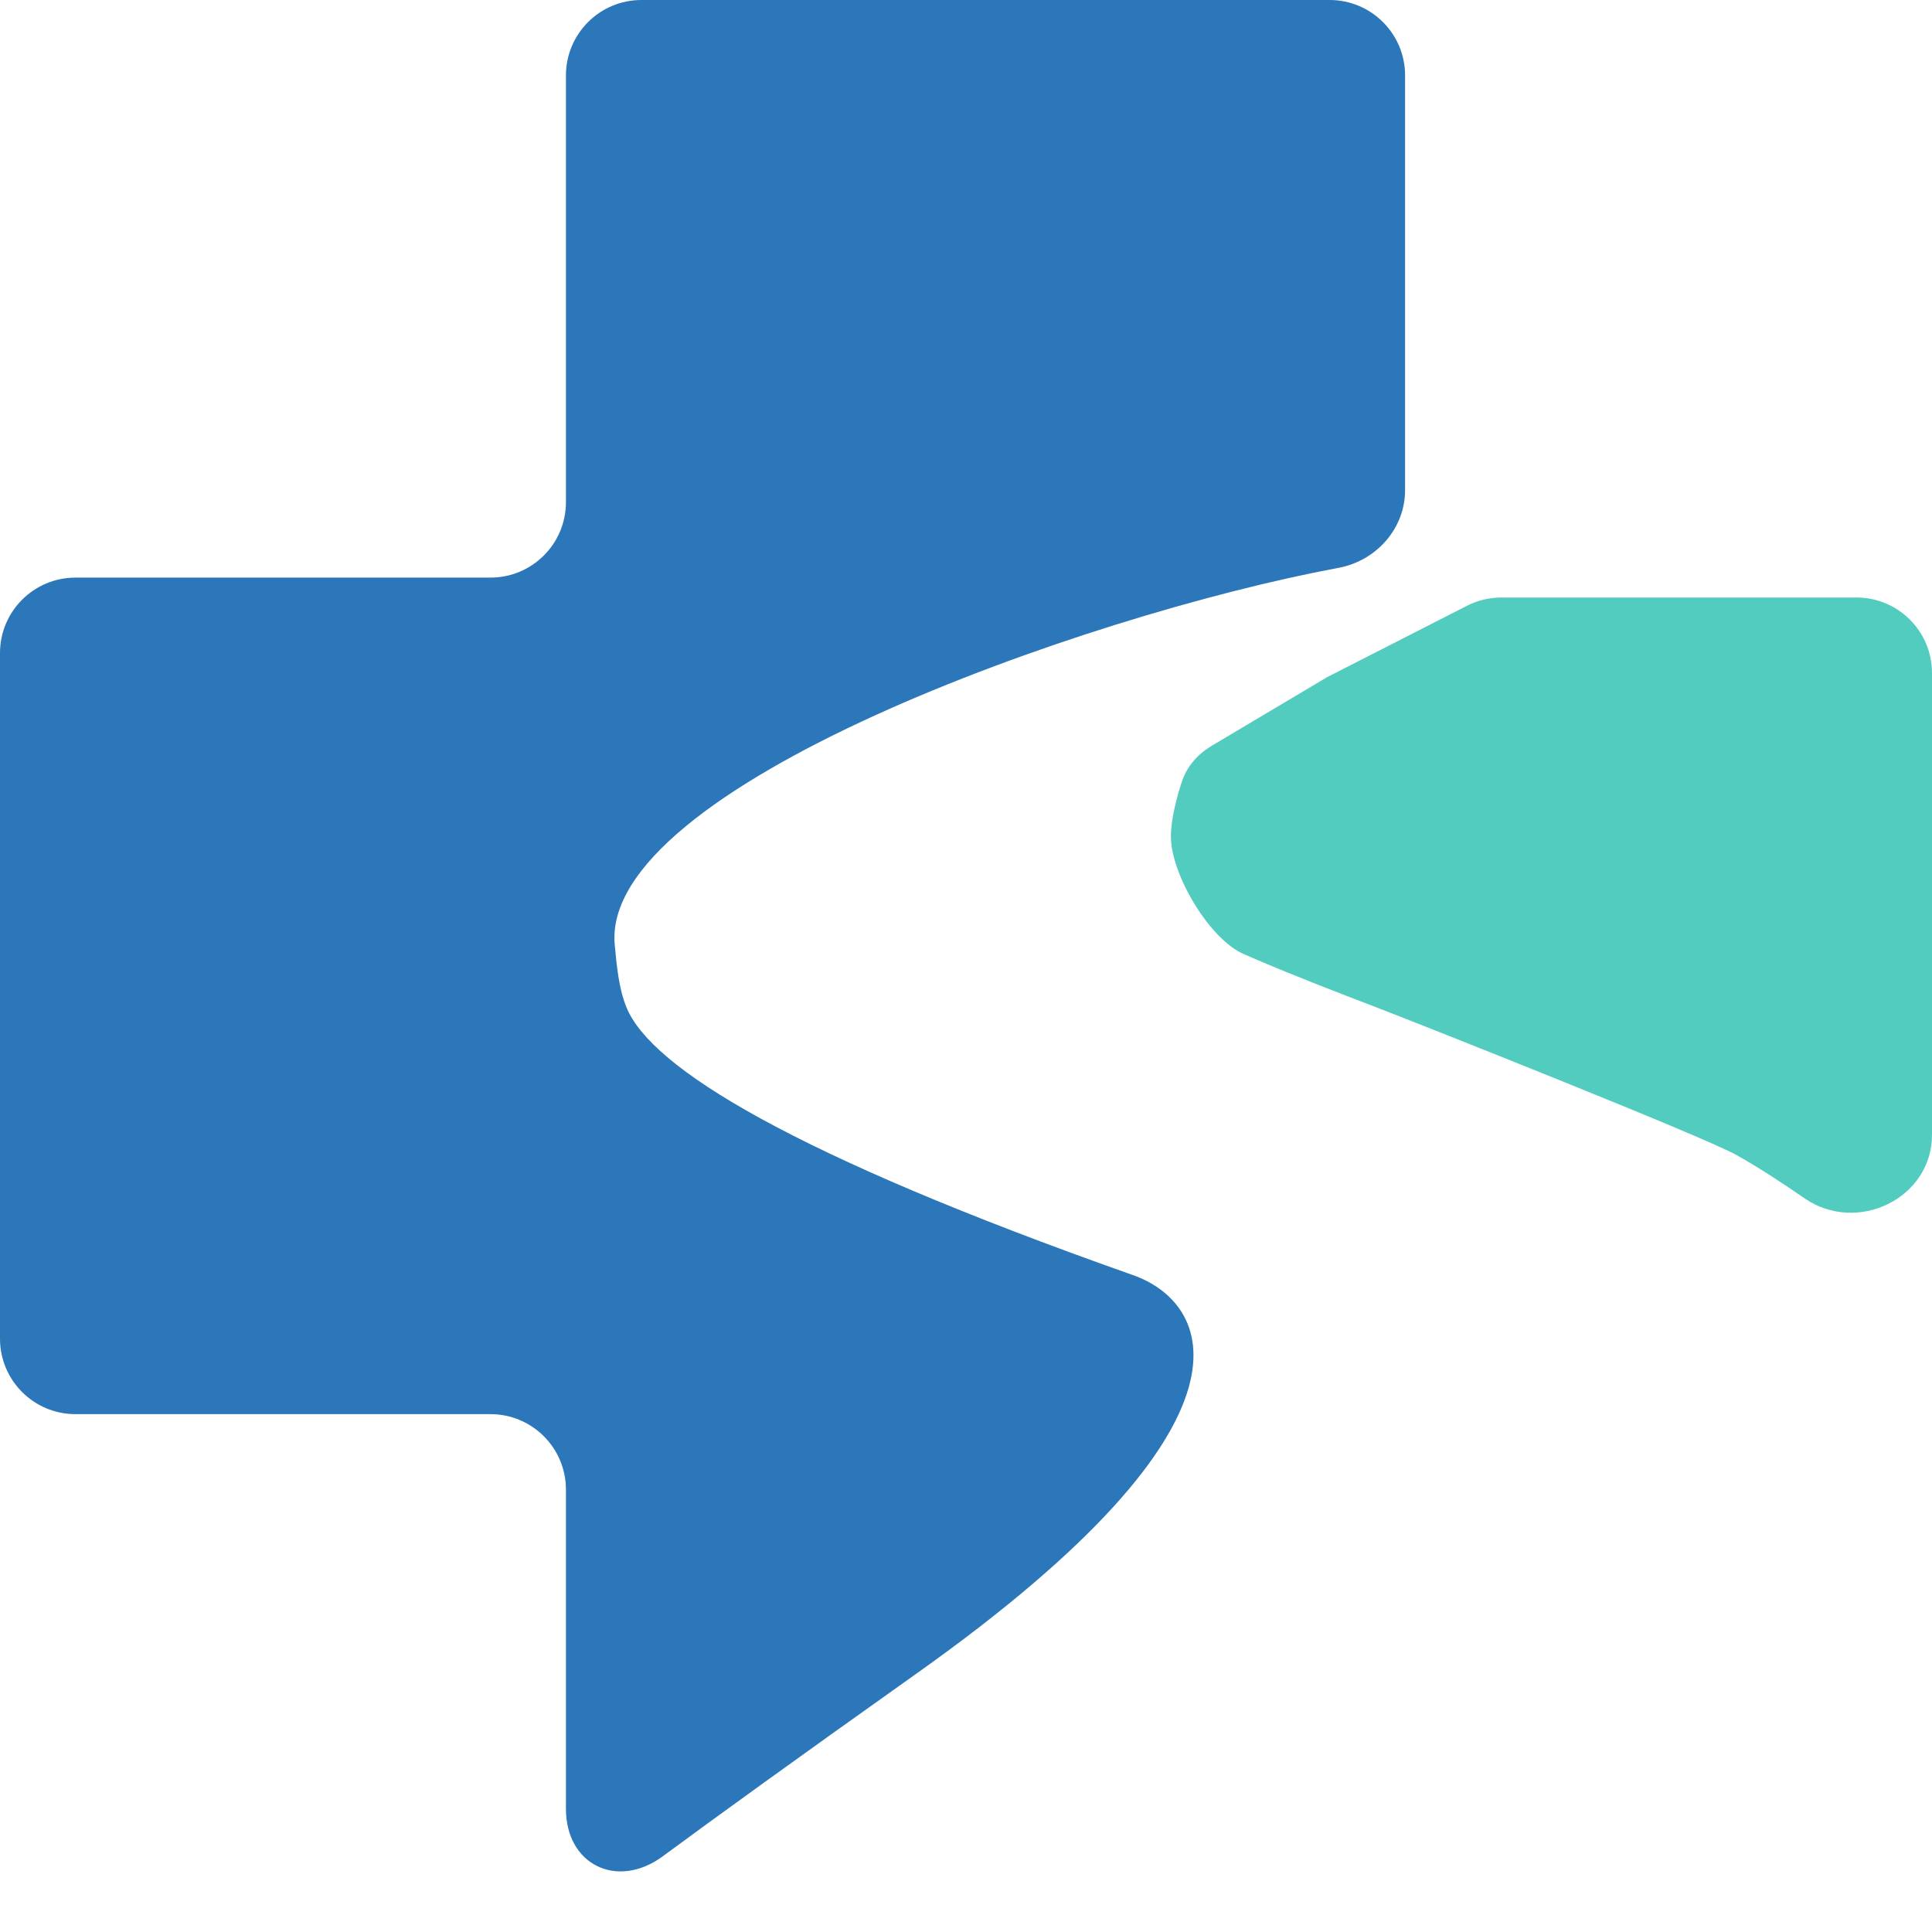
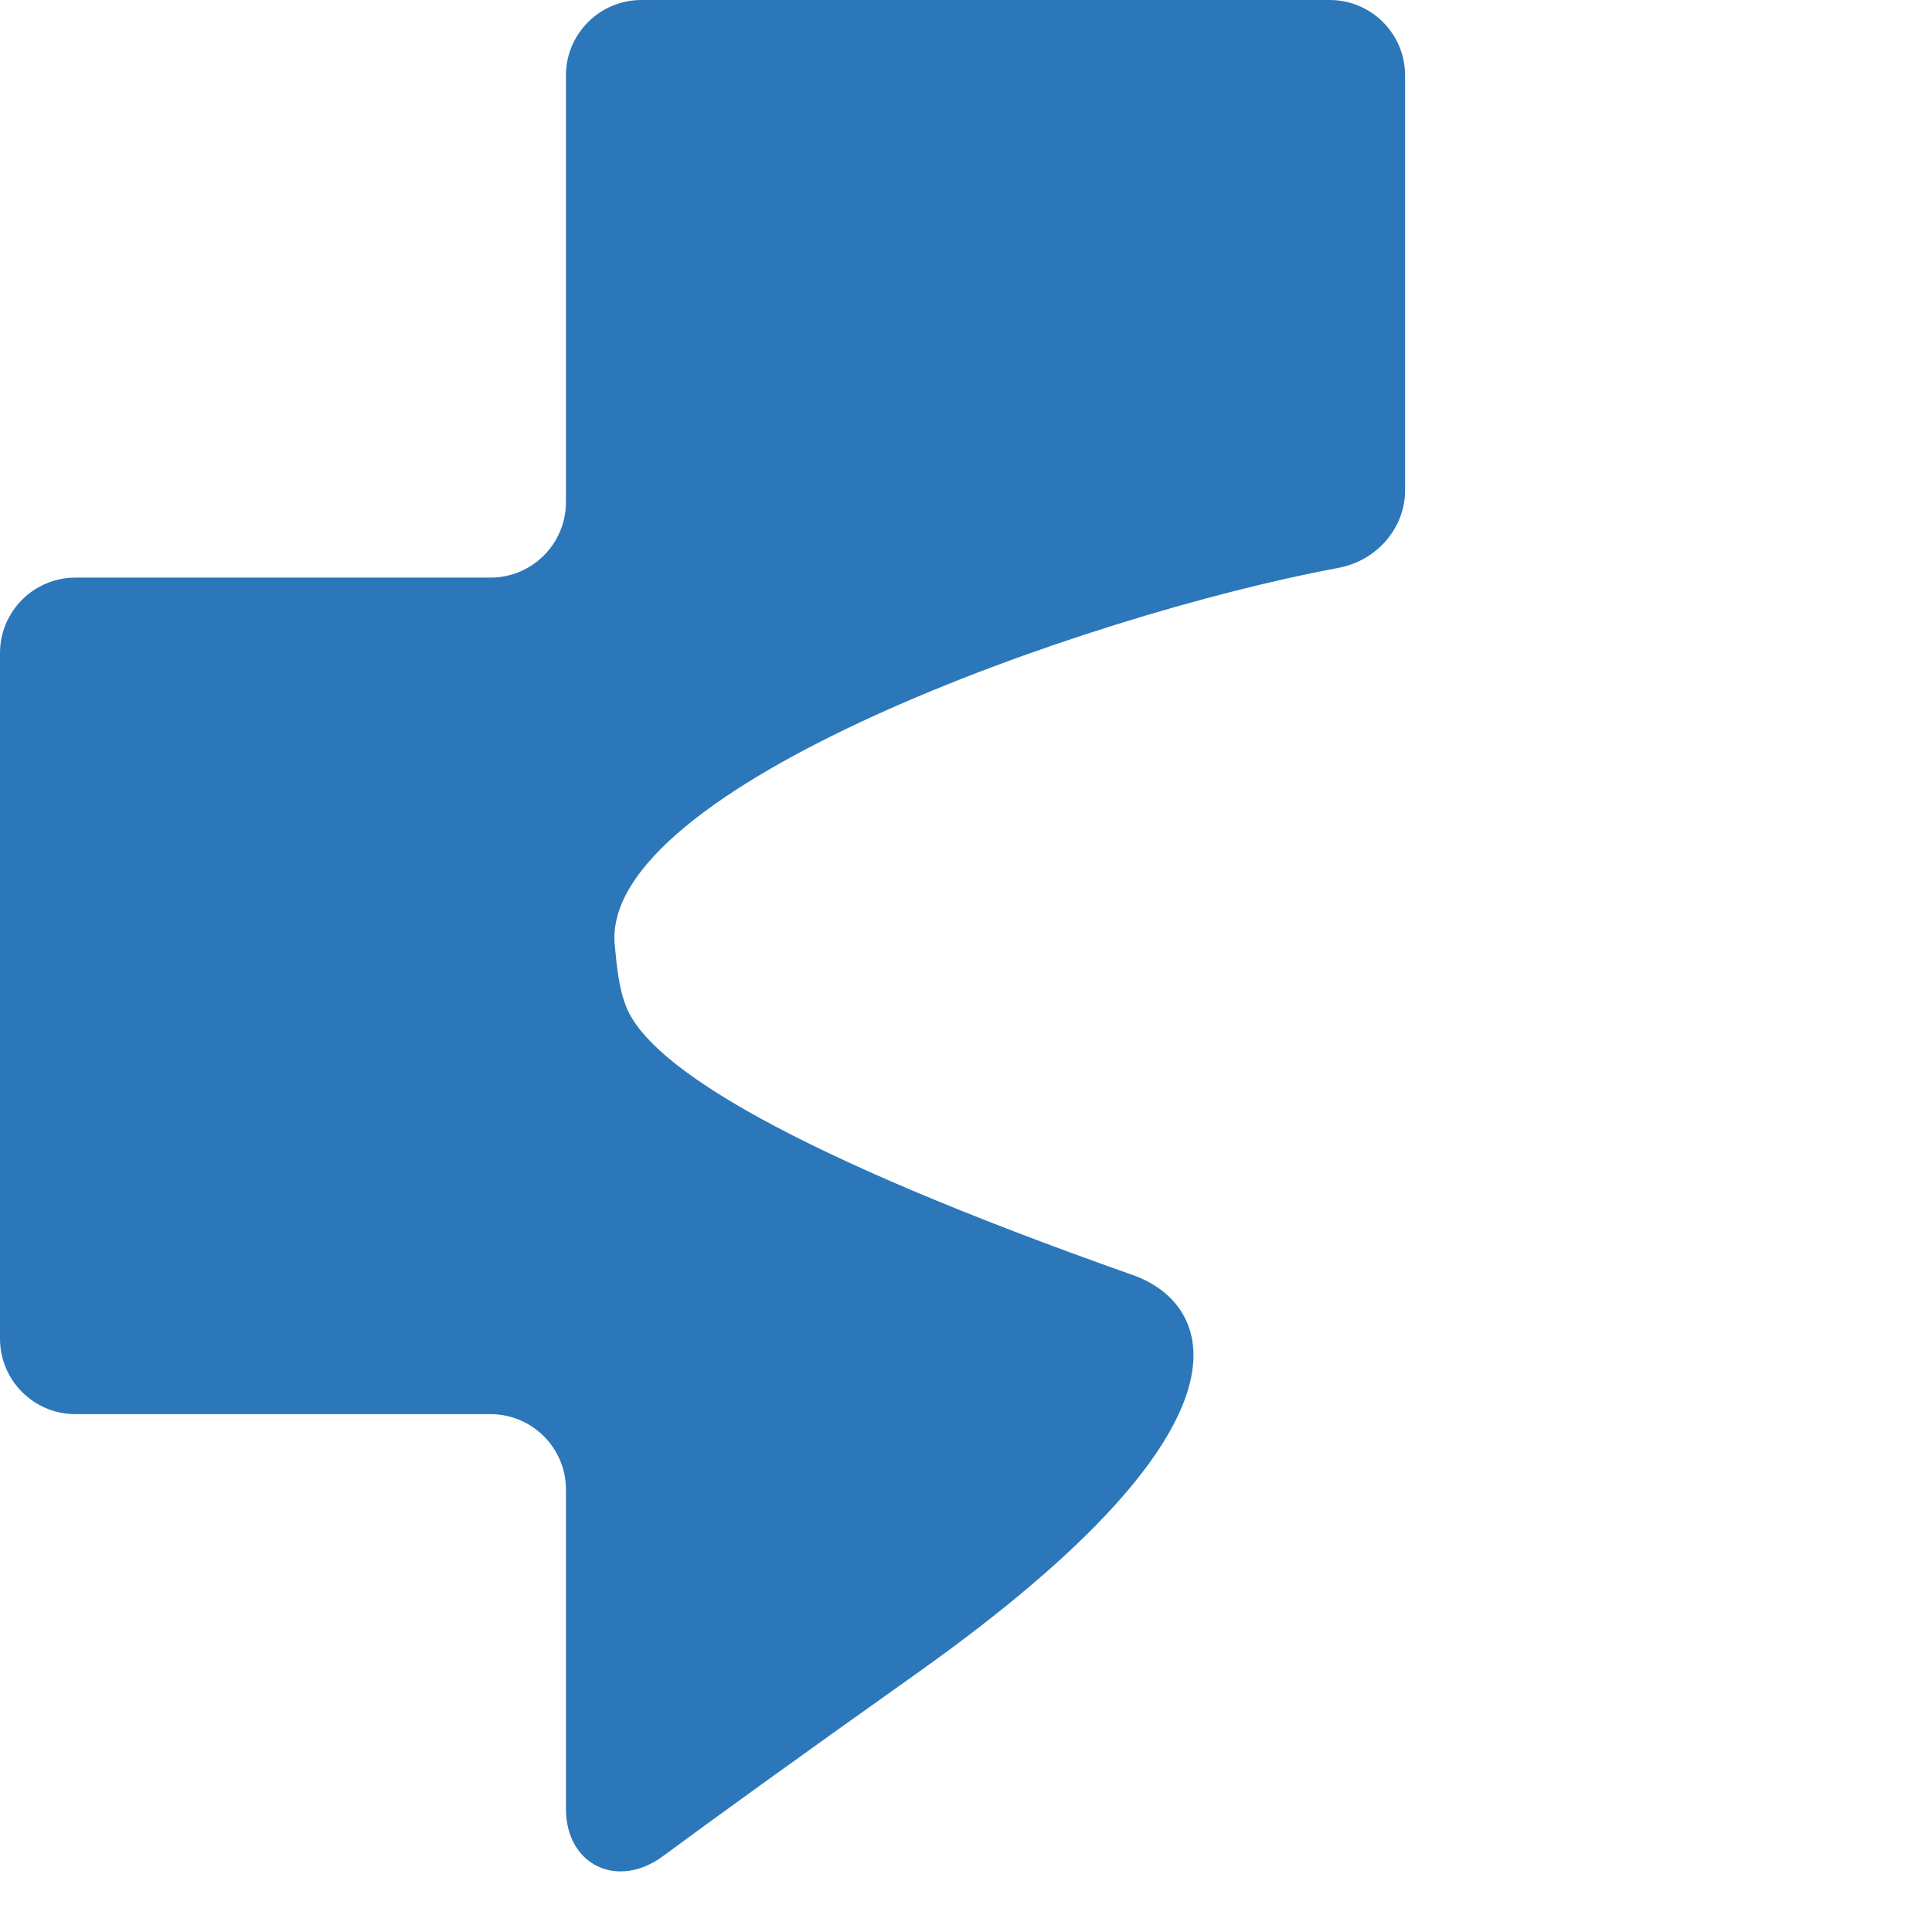
<svg xmlns="http://www.w3.org/2000/svg" width="512" height="512" viewBox="0 0 512 512" fill="none">
-   <path d="M512 300.735V178.351C512 167.305 503.046 158.351 492 158.351H470.626H403.394H397.859C394.698 158.351 391.583 159.1 388.768 160.536L351.677 179.464L321.104 197.651C317.447 199.827 314.541 203.099 313.215 207.143C311.823 211.39 310.303 217.083 310.303 221.691C310.303 231.663 320.446 248.821 329.576 252.832C336.016 255.662 344.84 259.283 356.849 263.918C360.011 265.138 362.998 266.288 365.82 267.372C375.349 271.034 451.388 301.136 460.283 306.144C465.908 309.312 472.114 313.338 478.216 317.56C492.112 327.175 512 317.634 512 300.735Z" fill="#51CCBF" />
  <path d="M149.98 20V133.072C149.98 144.118 141.025 153.072 129.98 153.072H20C8.954 153.072 0 162.026 0 173.072V354.763C0 365.809 8.954 374.763 20 374.763H129.98C141.025 374.763 149.98 383.717 149.98 394.763V479.34C149.98 494.28 163.646 500.792 175.666 491.92C189.44 481.753 210.593 466.441 243.071 443.381C338.23 375.819 320.646 344.852 299.959 337.814C209.734 305.939 172.628 282.975 166.058 267.054C163.959 261.966 163.442 255.924 162.917 250.445C158.925 208.841 286.684 163.167 354.717 150.487C364.741 148.618 372.363 140.076 372.363 129.879V20C372.363 8.954 363.409 0 352.363 0H169.98C158.934 0 149.98 8.954 149.98 20Z" fill="#2B77BA" />
</svg>